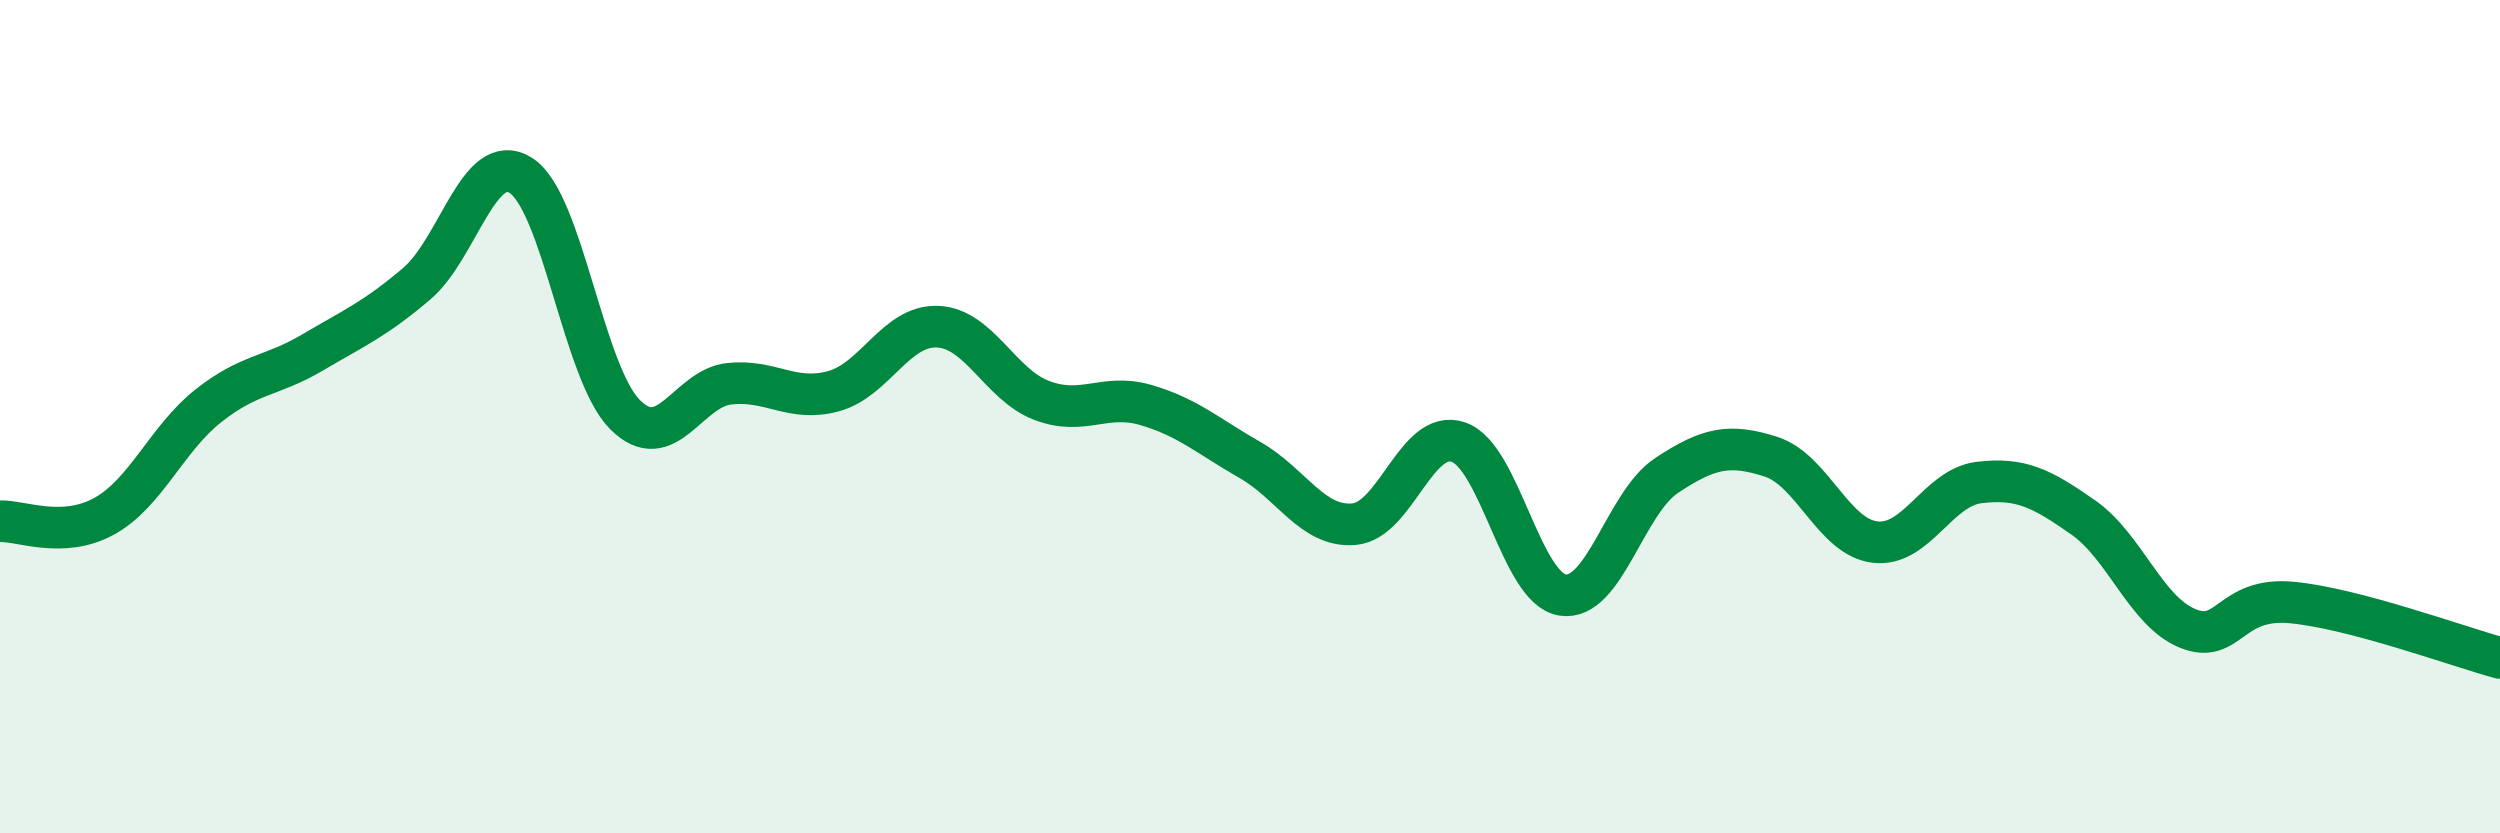
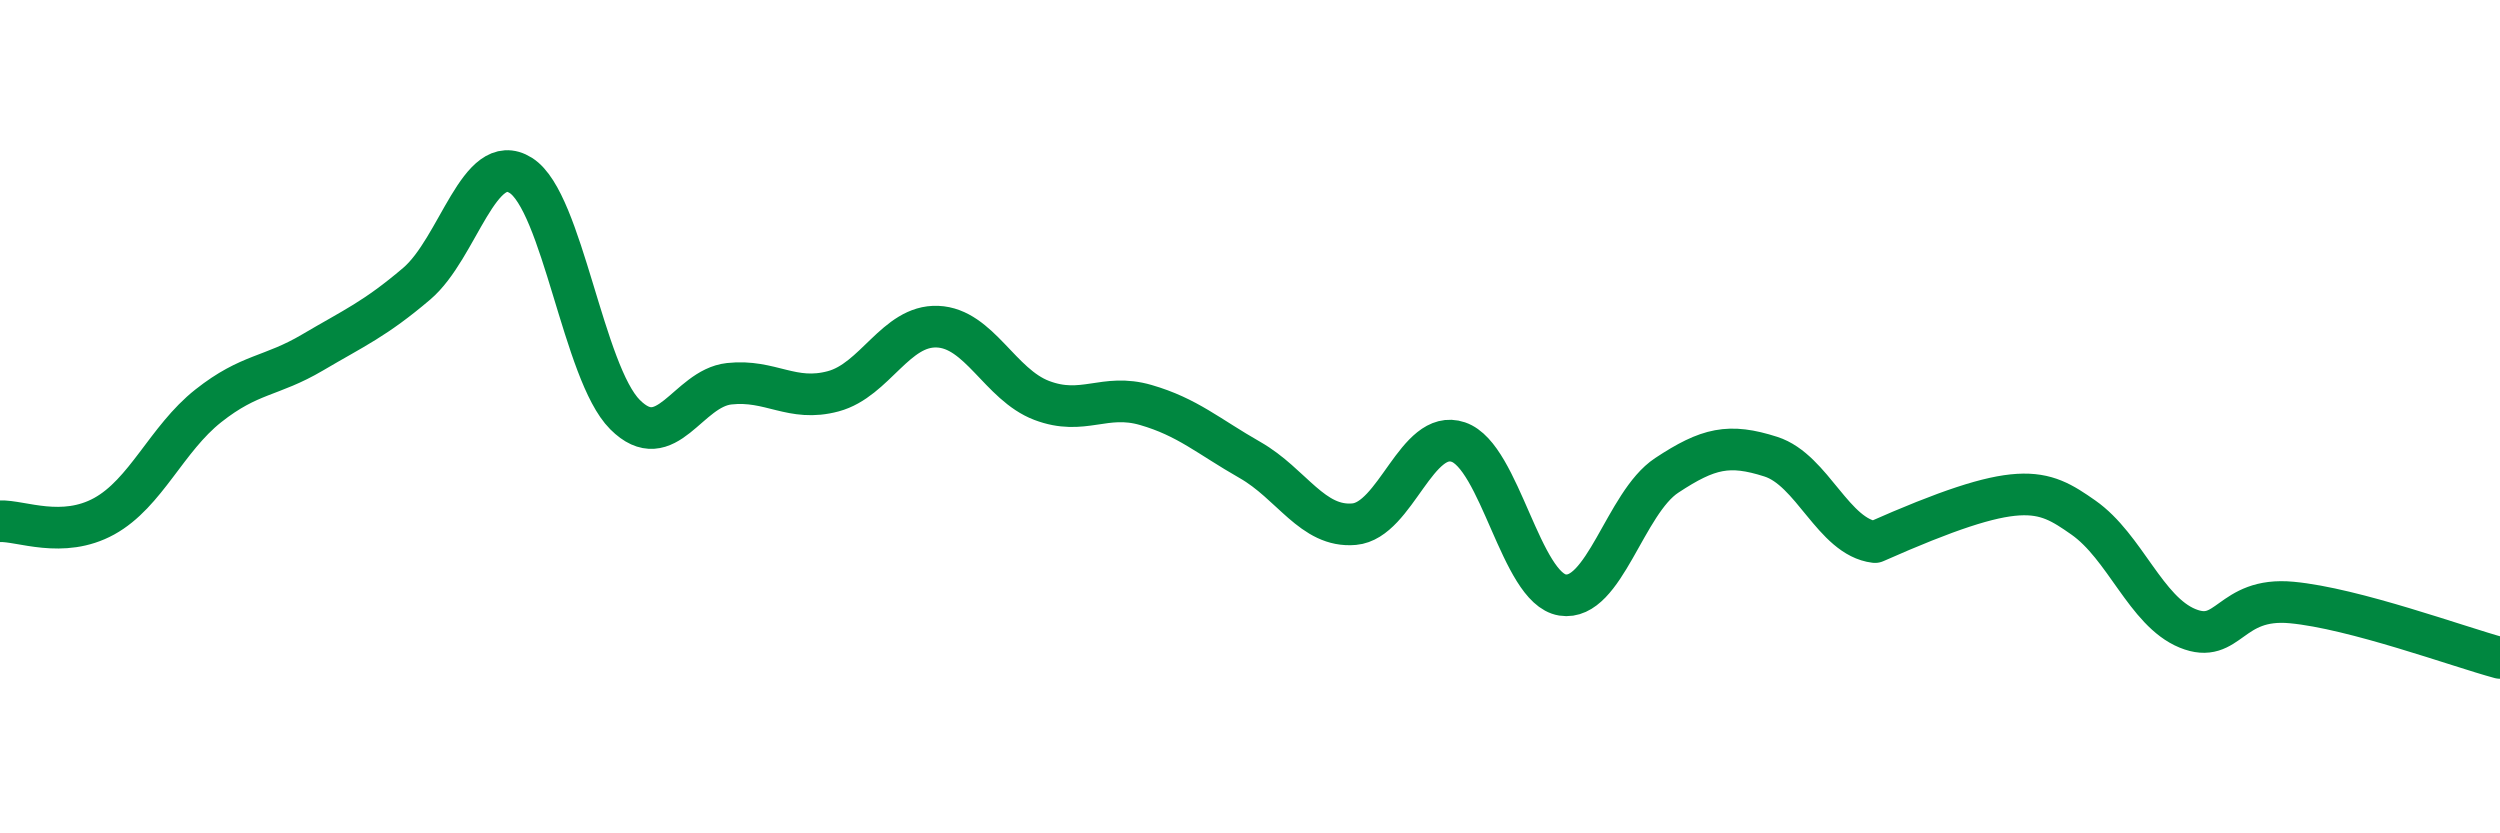
<svg xmlns="http://www.w3.org/2000/svg" width="60" height="20" viewBox="0 0 60 20">
-   <path d="M 0,12.51 C 0.5,12.49 1.5,12.94 2.5,12.39 C 3.5,11.84 4,10.53 5,9.74 C 6,8.95 6.5,9.05 7.5,8.46 C 8.5,7.87 9,7.66 10,6.81 C 11,5.96 11.5,3.58 12.5,4.21 C 13.5,4.84 14,8.95 15,9.95 C 16,10.95 16.5,9.32 17.5,9.21 C 18.5,9.1 19,9.66 20,9.39 C 21,9.12 21.5,7.8 22.5,7.84 C 23.5,7.88 24,9.23 25,9.61 C 26,9.99 26.5,9.43 27.5,9.72 C 28.5,10.01 29,10.47 30,11.04 C 31,11.61 31.5,12.67 32.5,12.58 C 33.5,12.49 34,10.27 35,10.61 C 36,10.95 36.5,14.12 37.5,14.28 C 38.5,14.44 39,12.07 40,11.41 C 41,10.75 41.5,10.64 42.5,10.96 C 43.5,11.28 44,12.89 45,13.01 C 46,13.13 46.5,11.7 47.5,11.58 C 48.5,11.46 49,11.72 50,12.42 C 51,13.12 51.5,14.67 52.5,15.08 C 53.5,15.49 53.5,14.32 55,14.46 C 56.5,14.6 59,15.52 60,15.79L60 20L0 20Z" fill="#008740" opacity="0.1" stroke-linecap="round" stroke-linejoin="round" />
-   <path d="M 0,12.51 C 0.5,12.49 1.5,12.94 2.5,12.39 C 3.5,11.84 4,10.53 5,9.74 C 6,8.95 6.5,9.05 7.5,8.46 C 8.5,7.87 9,7.66 10,6.81 C 11,5.96 11.5,3.58 12.5,4.21 C 13.5,4.84 14,8.95 15,9.95 C 16,10.95 16.5,9.32 17.5,9.21 C 18.5,9.1 19,9.66 20,9.39 C 21,9.12 21.5,7.8 22.5,7.84 C 23.5,7.88 24,9.23 25,9.61 C 26,9.99 26.5,9.43 27.5,9.72 C 28.5,10.01 29,10.47 30,11.04 C 31,11.61 31.5,12.67 32.5,12.58 C 33.5,12.49 34,10.27 35,10.61 C 36,10.95 36.5,14.12 37.5,14.28 C 38.5,14.44 39,12.07 40,11.41 C 41,10.75 41.5,10.64 42.5,10.96 C 43.5,11.28 44,12.89 45,13.01 C 46,13.13 46.5,11.7 47.5,11.58 C 48.5,11.46 49,11.72 50,12.42 C 51,13.12 51.5,14.67 52.5,15.08 C 53.5,15.49 53.5,14.32 55,14.46 C 56.5,14.6 59,15.52 60,15.79" stroke="#008740" stroke-width="1" fill="none" stroke-linecap="round" stroke-linejoin="round" />
+   <path d="M 0,12.51 C 0.5,12.49 1.5,12.94 2.5,12.39 C 3.5,11.84 4,10.53 5,9.74 C 6,8.95 6.5,9.05 7.5,8.46 C 8.5,7.87 9,7.66 10,6.81 C 11,5.96 11.5,3.58 12.5,4.21 C 13.5,4.84 14,8.95 15,9.95 C 16,10.95 16.5,9.32 17.5,9.21 C 18.5,9.1 19,9.66 20,9.39 C 21,9.12 21.5,7.8 22.5,7.84 C 23.5,7.88 24,9.23 25,9.61 C 26,9.99 26.5,9.43 27.5,9.72 C 28.5,10.01 29,10.47 30,11.04 C 31,11.61 31.5,12.67 32.5,12.58 C 33.5,12.49 34,10.27 35,10.61 C 36,10.95 36.5,14.12 37.5,14.28 C 38.5,14.44 39,12.07 40,11.41 C 41,10.75 41.5,10.64 42.5,10.96 C 43.5,11.28 44,12.89 45,13.01 C 48.5,11.46 49,11.72 50,12.42 C 51,13.12 51.5,14.67 52.5,15.08 C 53.5,15.49 53.5,14.32 55,14.46 C 56.5,14.6 59,15.52 60,15.79" stroke="#008740" stroke-width="1" fill="none" stroke-linecap="round" stroke-linejoin="round" />
</svg>